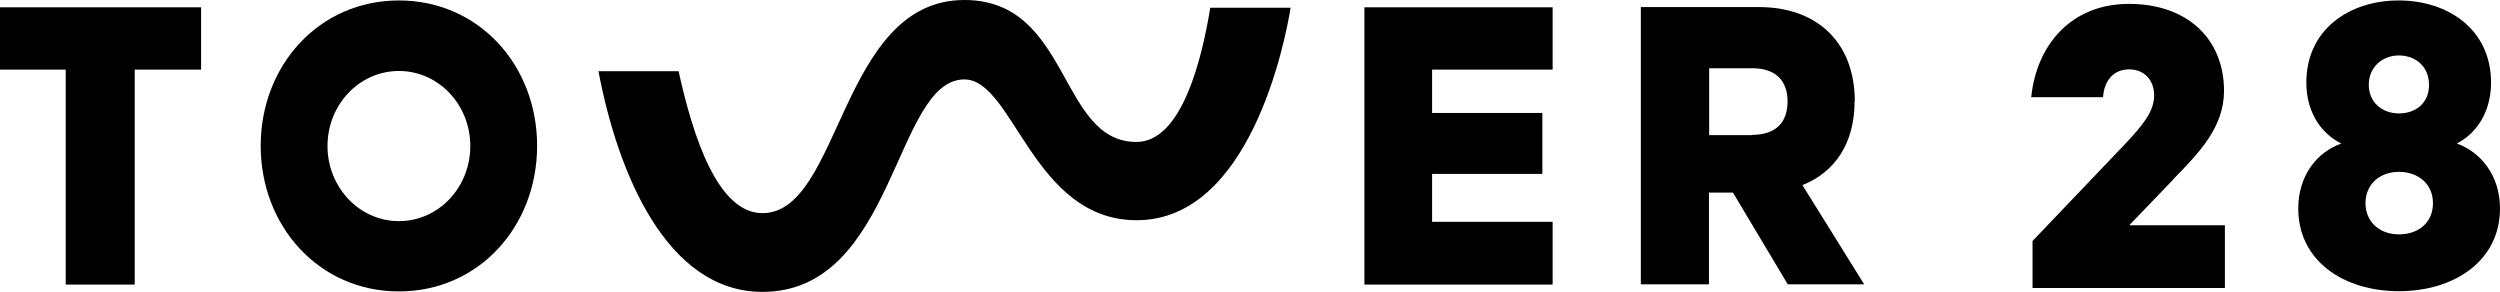
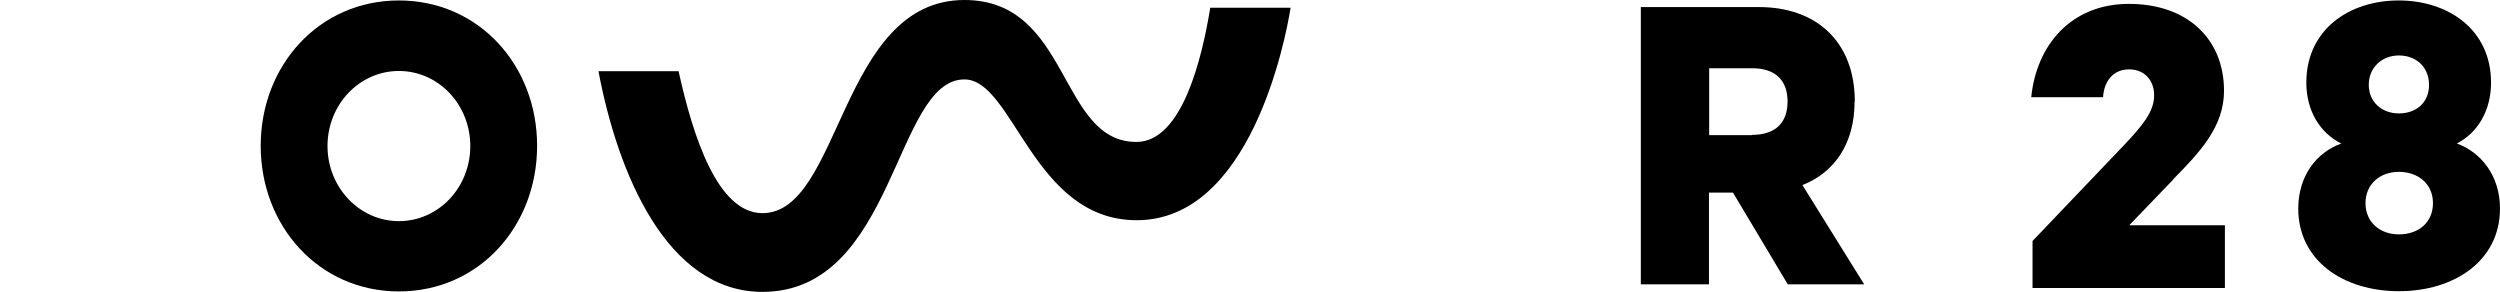
<svg xmlns="http://www.w3.org/2000/svg" fill="none" viewBox="0 0 591 69" height="69" width="591">
  <path fill="black" d="M286.156 1.834H305.099C303.809 9.873 295.499 52.06 268.71 52.06C244.193 52.06 239.599 18.774 227.985 18.774C211.417 18.774 211.675 69 180.241 69C157.633 69 146.019 40.947 141.477 16.832H160.42C163.827 32.315 169.659 50.388 180.241 50.388C198.874 50.388 198.513 0 227.985 0C253.122 0 250.232 33.556 268.658 33.556C279.498 33.556 284.195 13.541 286.105 1.834" />
  <path fill="black" d="M94.301 52.276C85.01 52.276 77.422 44.345 77.422 34.527C77.422 24.708 84.958 16.778 94.301 16.778C103.643 16.778 111.179 24.708 111.179 34.527C111.179 44.345 103.643 52.276 94.301 52.276ZM94.301 0.108C75.409 0.108 61.628 15.483 61.628 34.473C61.628 53.463 75.409 68.892 94.301 68.892C113.192 68.892 126.973 53.517 126.973 34.473C126.973 15.429 113.192 0.108 94.301 0.108Z" />
-   <path fill="black" d="M322.547 1.726V67.274H367.04V52.438H338.548V41.109H364.614V26.704H338.548V16.454H367.04V1.726H322.547Z" />
  <path fill="black" d="M414.165 31.938H404.048V16.131H414.165C419.946 16.131 422.578 19.206 422.578 24.007C422.578 28.809 419.946 31.884 414.165 31.884M438.476 24.007C438.476 9.711 429.237 1.673 415.868 1.673H387.892V67.22H403.997V45.533H409.674L422.63 67.22H440.695L426.088 43.752C433.676 40.785 438.424 33.934 438.424 24.007" />
-   <path fill="black" d="M0 1.726V16.454H15.536V67.274H31.847V16.454H47.538V1.726H0Z" />
  <path fill="black" d="M567.102 55.405C562.56 55.405 559.205 52.492 559.205 48.014C559.205 43.536 562.611 40.623 567.102 40.623C571.593 40.623 575.154 43.428 575.154 48.014C575.154 52.599 571.747 55.405 567.102 55.405ZM567.102 13.109C571.128 13.109 574.225 15.807 574.225 20.069C574.225 24.331 571.128 26.812 567.102 26.812C563.076 26.812 559.979 24.115 559.979 20.069C559.979 15.861 563.179 13.109 567.102 13.109ZM580.78 33.933C585.838 31.344 588.884 26.003 588.884 19.529C588.884 6.959 578.715 0.108 567.05 0.108C555.385 0.108 545.217 6.959 545.217 19.529C545.217 26.057 548.314 31.344 553.475 33.933C547.694 35.983 543.307 41.54 543.307 49.309C543.307 61.555 553.888 68.838 567.102 68.838C580.316 68.838 591 61.555 591 49.309C591 41.486 586.458 35.983 580.832 33.933" />
  <path fill="black" d="M513.68 42.457C520.029 35.983 525.758 29.995 525.758 21.471C525.758 9.225 517.087 0.917 503.305 0.917C489.524 0.917 481.42 10.735 480.181 22.982H497.163C497.369 19.421 499.382 16.4 503.305 16.4C506.97 16.4 509.241 18.989 509.241 22.55C509.241 26.434 506.402 29.779 502.066 34.365L480.491 56.969V68.082H525.965V53.247H503.357L513.68 42.511V42.457Z" />
</svg>